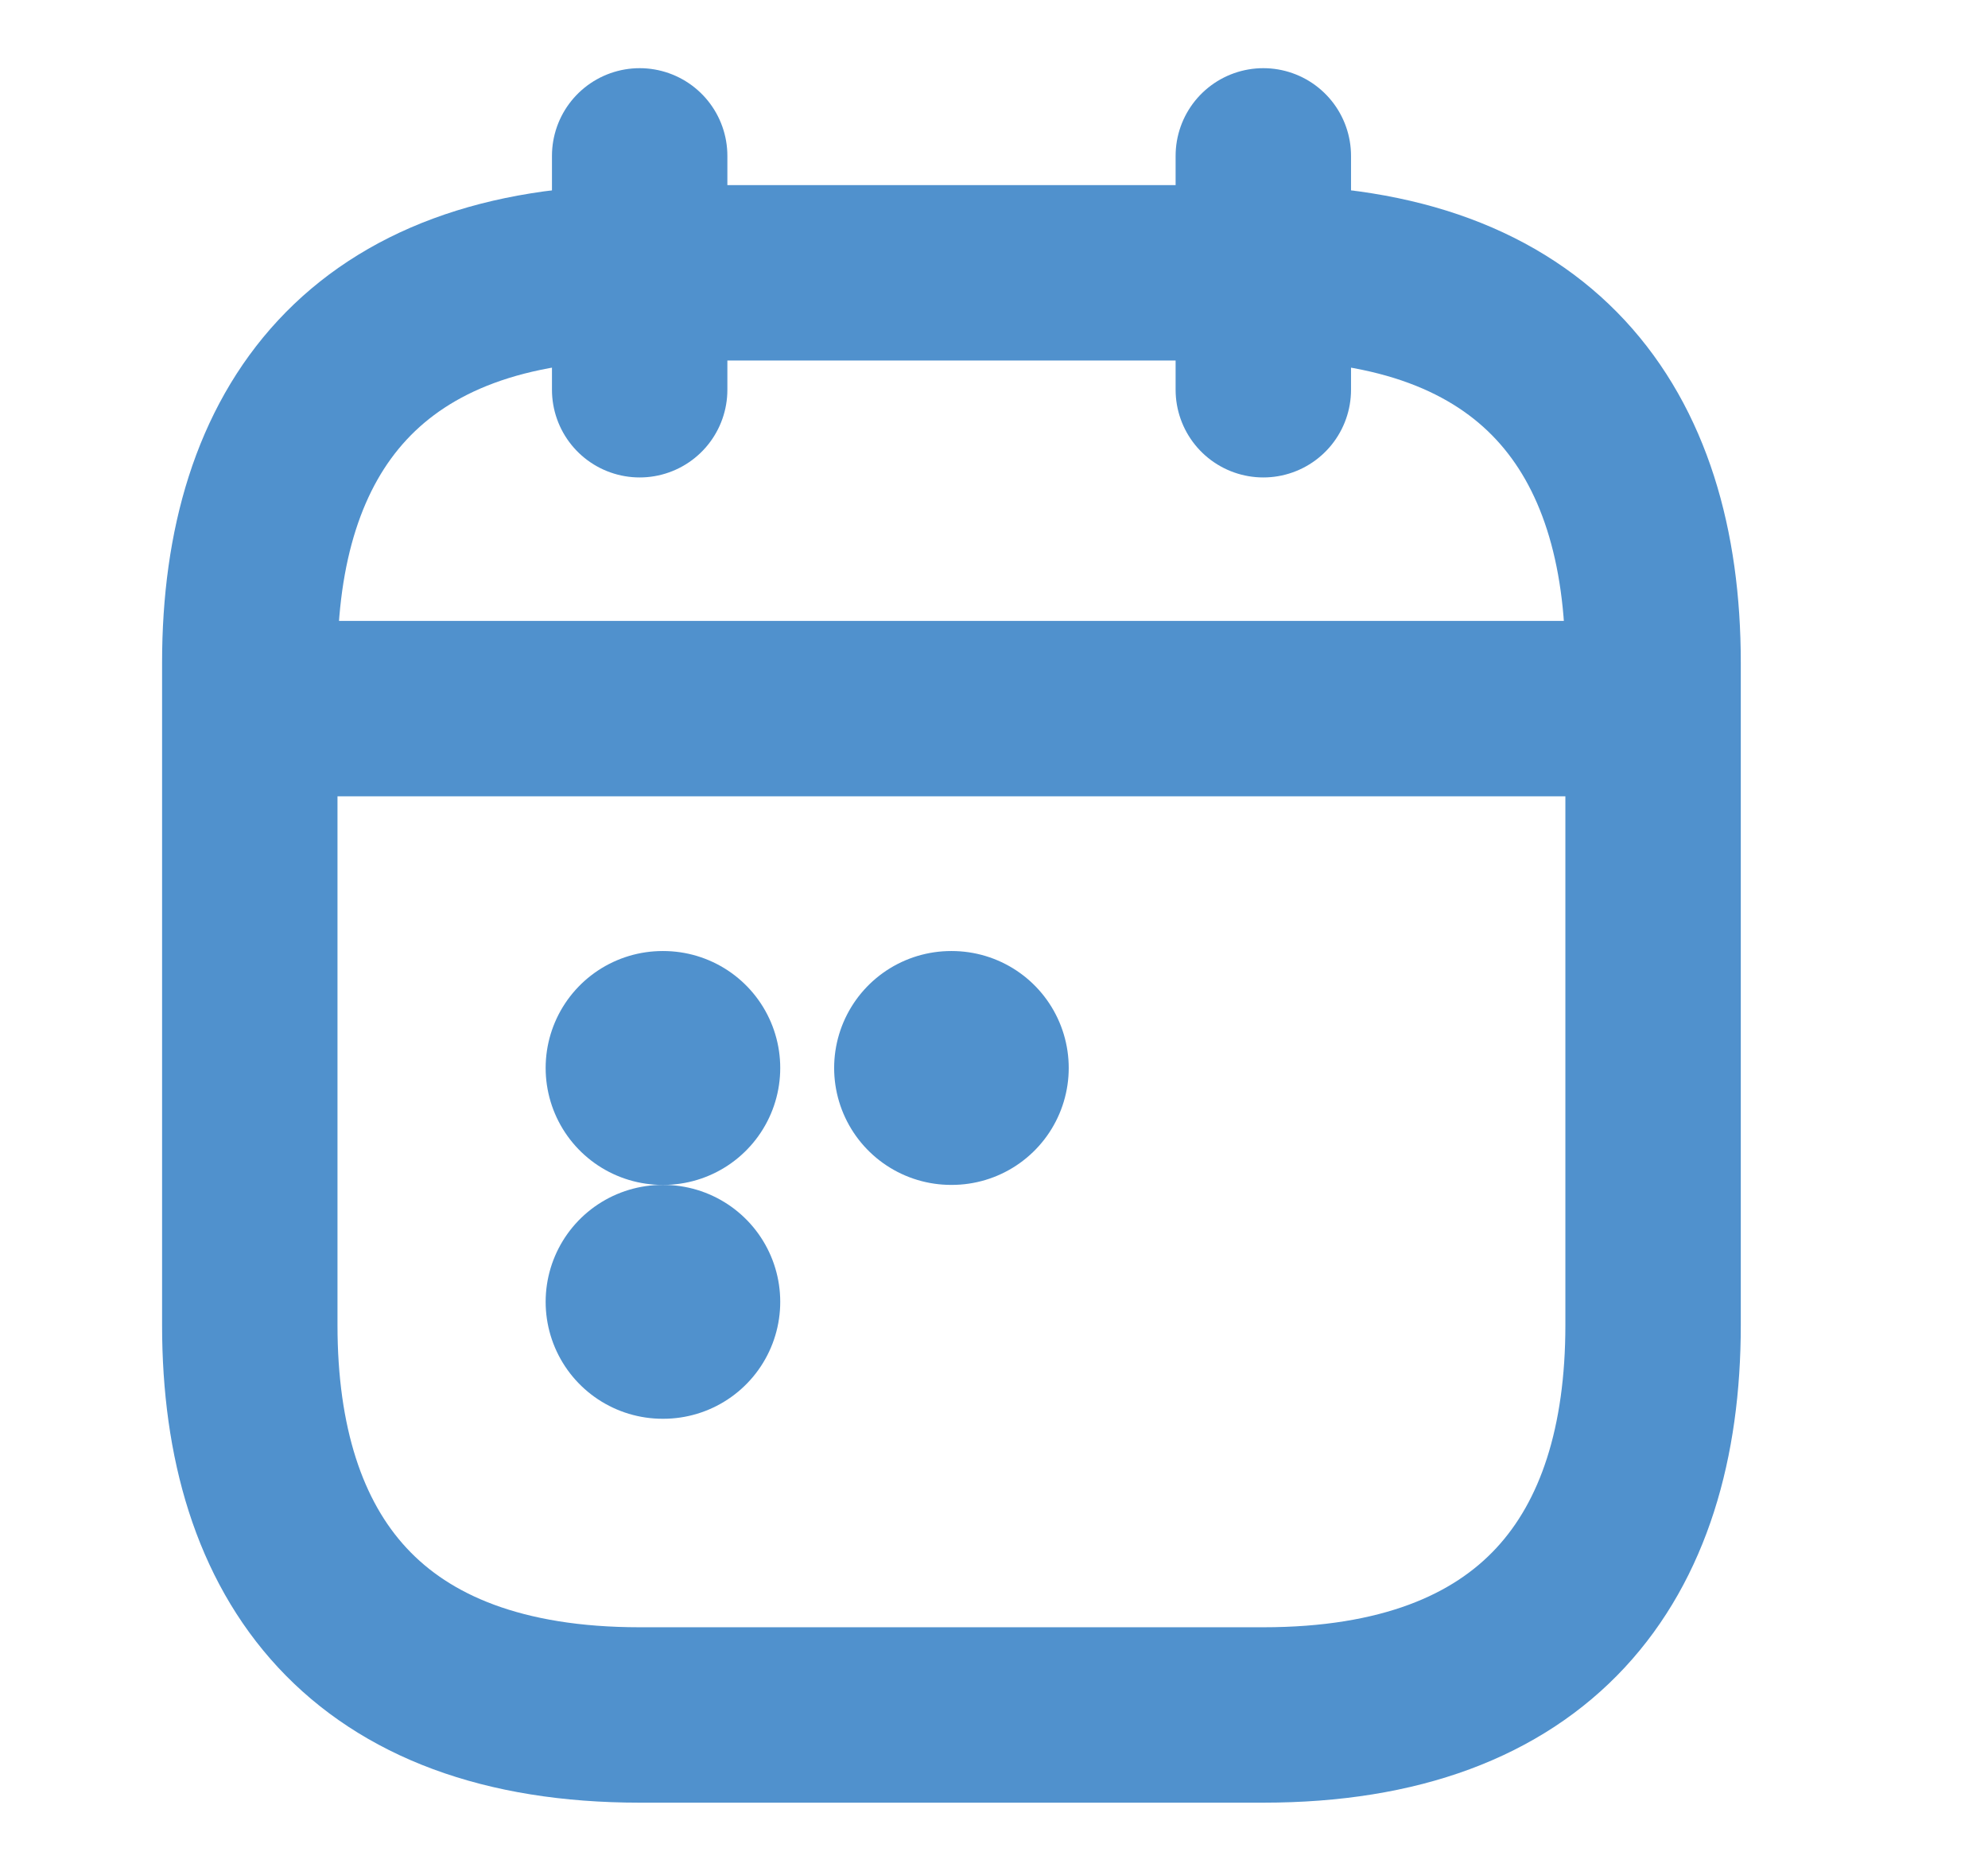
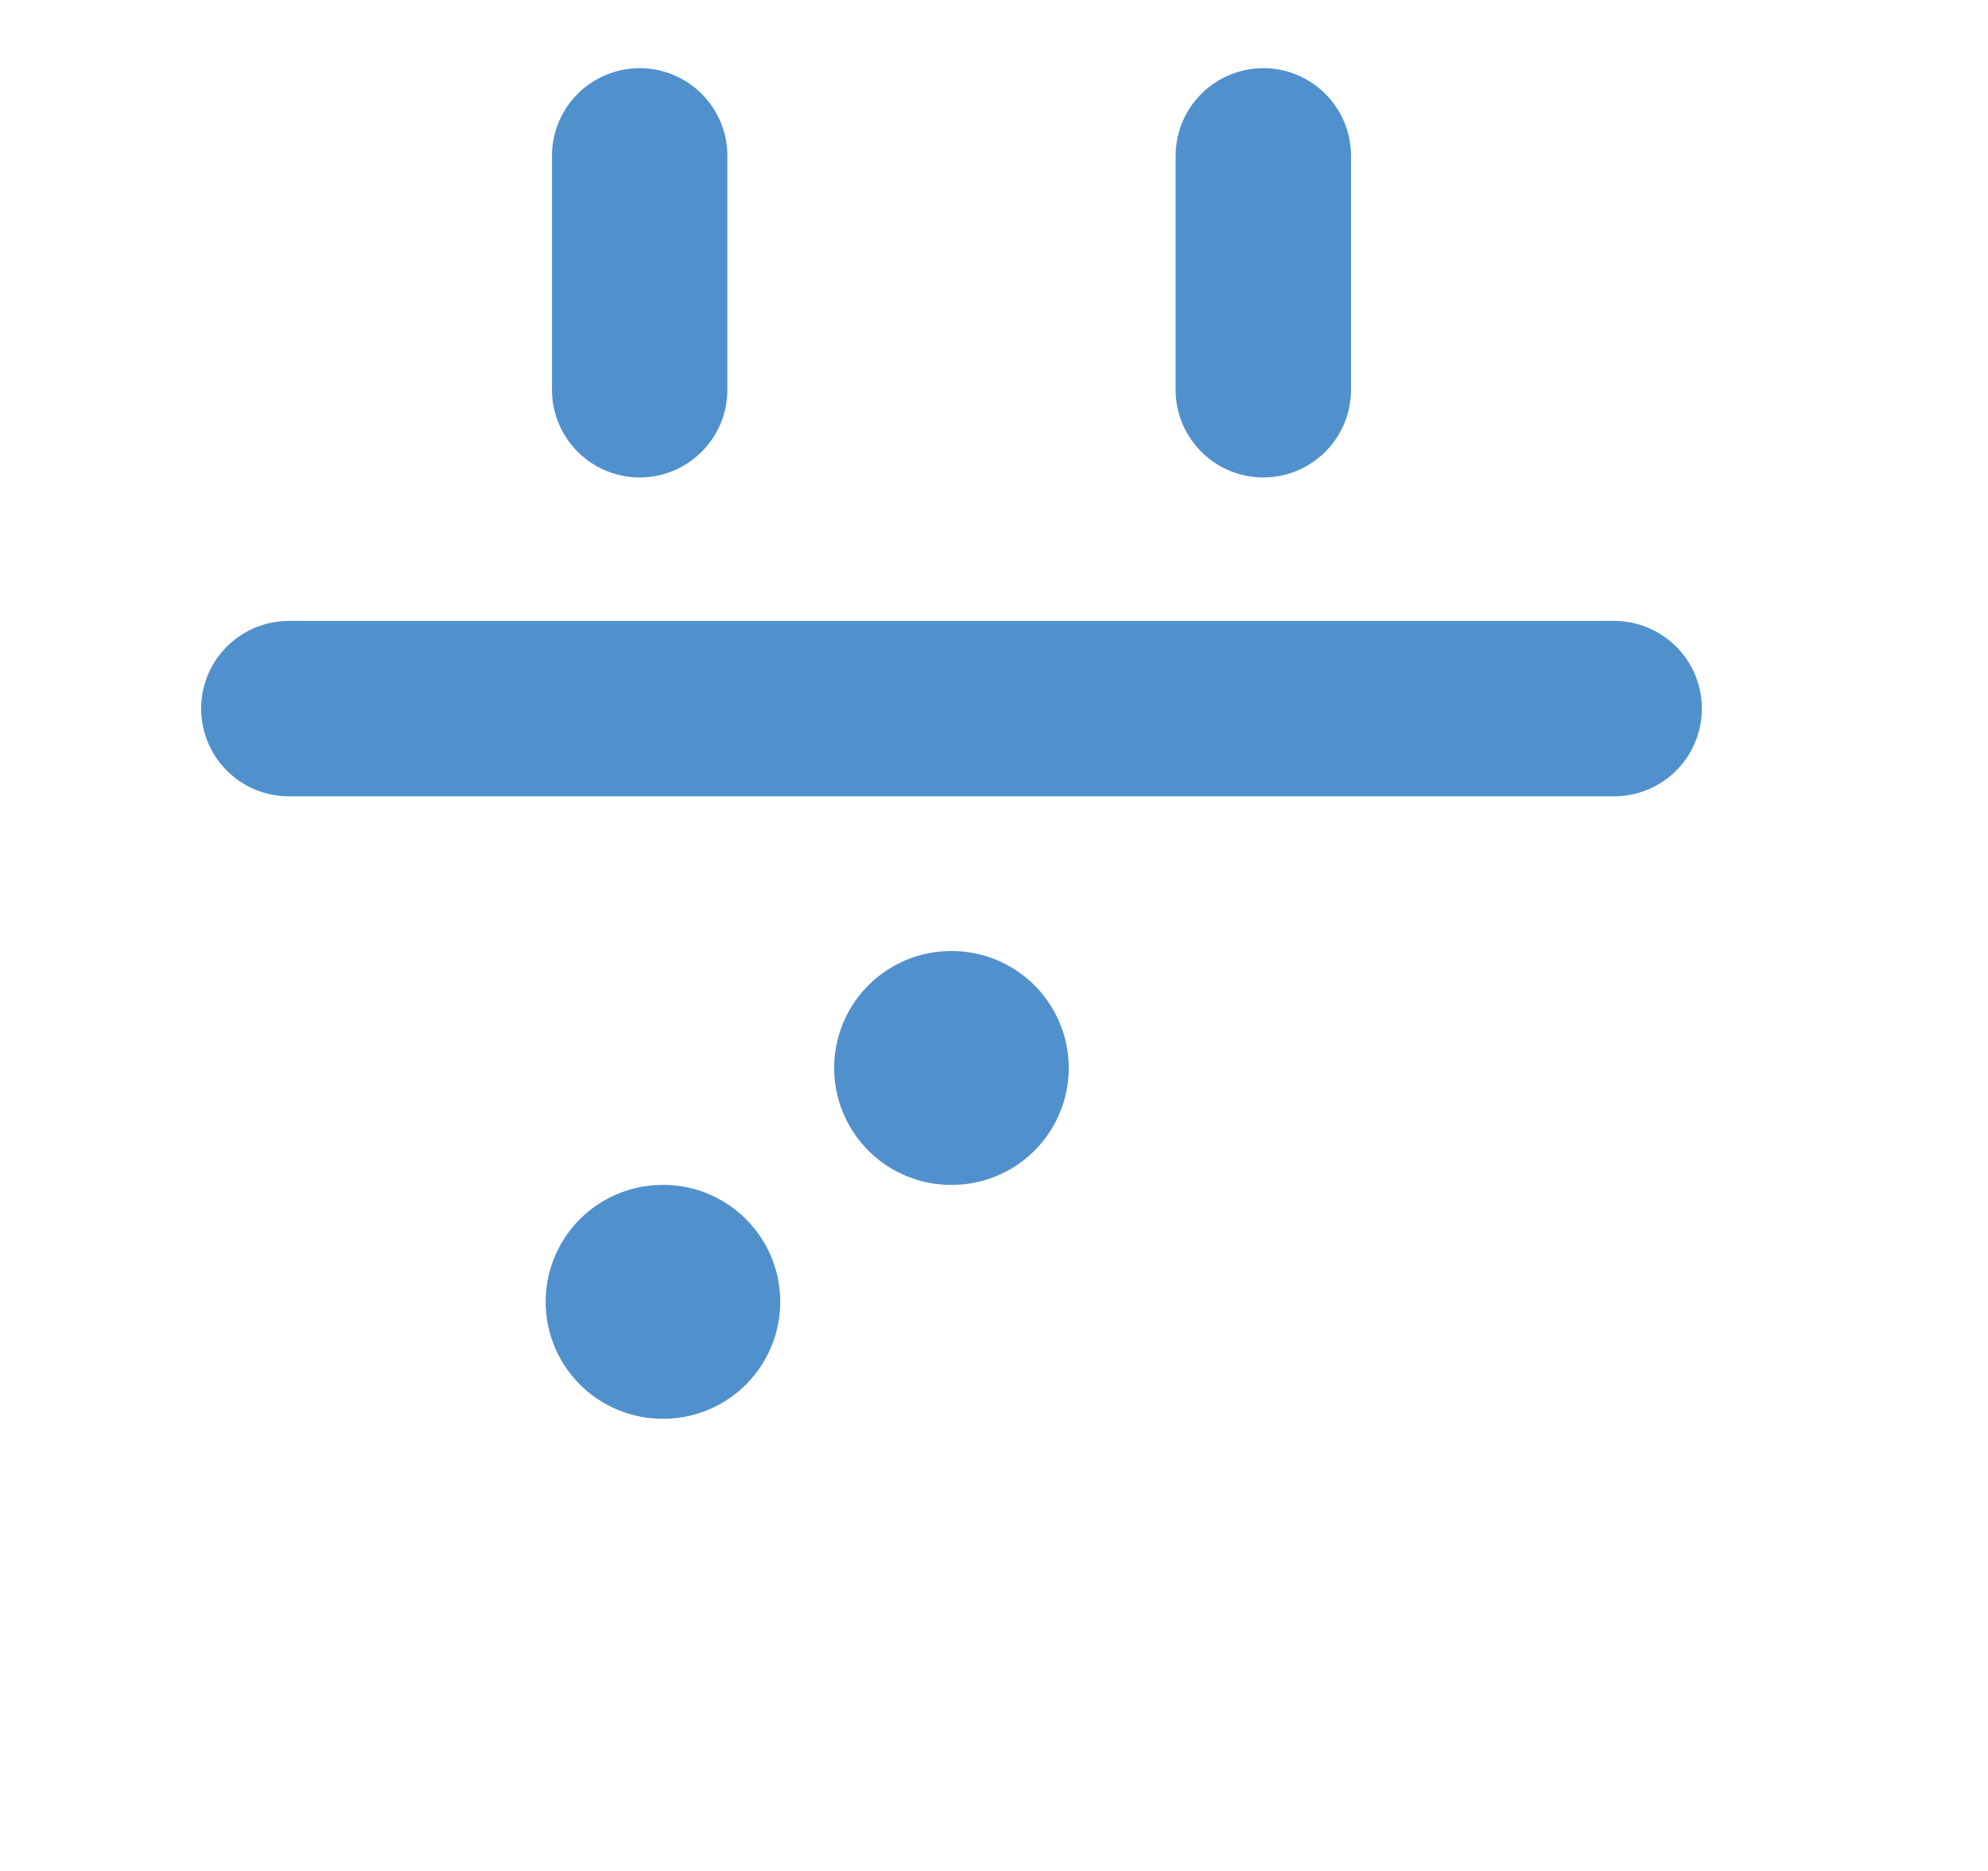
<svg xmlns="http://www.w3.org/2000/svg" width="17" height="16" viewBox="0 0 17 16" fill="none">
  <path d="M5.47 1.333V3.333" stroke="#5091CD" stroke-width="1.5" stroke-miterlimit="10" stroke-linecap="round" stroke-linejoin="round" />
  <path d="M10.803 1.333V3.333" stroke="#5091CD" stroke-width="1.5" stroke-miterlimit="10" stroke-linecap="round" stroke-linejoin="round" />
  <path d="M2.47 6.06H13.803" stroke="#5091CD" stroke-width="1.5" stroke-miterlimit="10" stroke-linecap="round" stroke-linejoin="round" />
-   <path d="M14.136 5.666V11.333C14.136 13.333 13.136 14.666 10.803 14.666H5.47C3.136 14.666 2.136 13.333 2.136 11.333V5.666C2.136 3.666 3.136 2.333 5.47 2.333H10.803C13.136 2.333 14.136 3.666 14.136 5.666Z" stroke="#5091CD" stroke-width="1.5" stroke-miterlimit="10" stroke-linecap="round" stroke-linejoin="round" />
  <path d="M8.133 9.133H8.139" stroke="#5091CD" stroke-width="2" stroke-linecap="round" stroke-linejoin="round" />
-   <path d="M5.666 9.133H5.672" stroke="#5091CD" stroke-width="2" stroke-linecap="round" stroke-linejoin="round" />
  <path d="M5.666 11.133H5.672" stroke="#5091CD" stroke-width="2" stroke-linecap="round" stroke-linejoin="round" />
</svg>